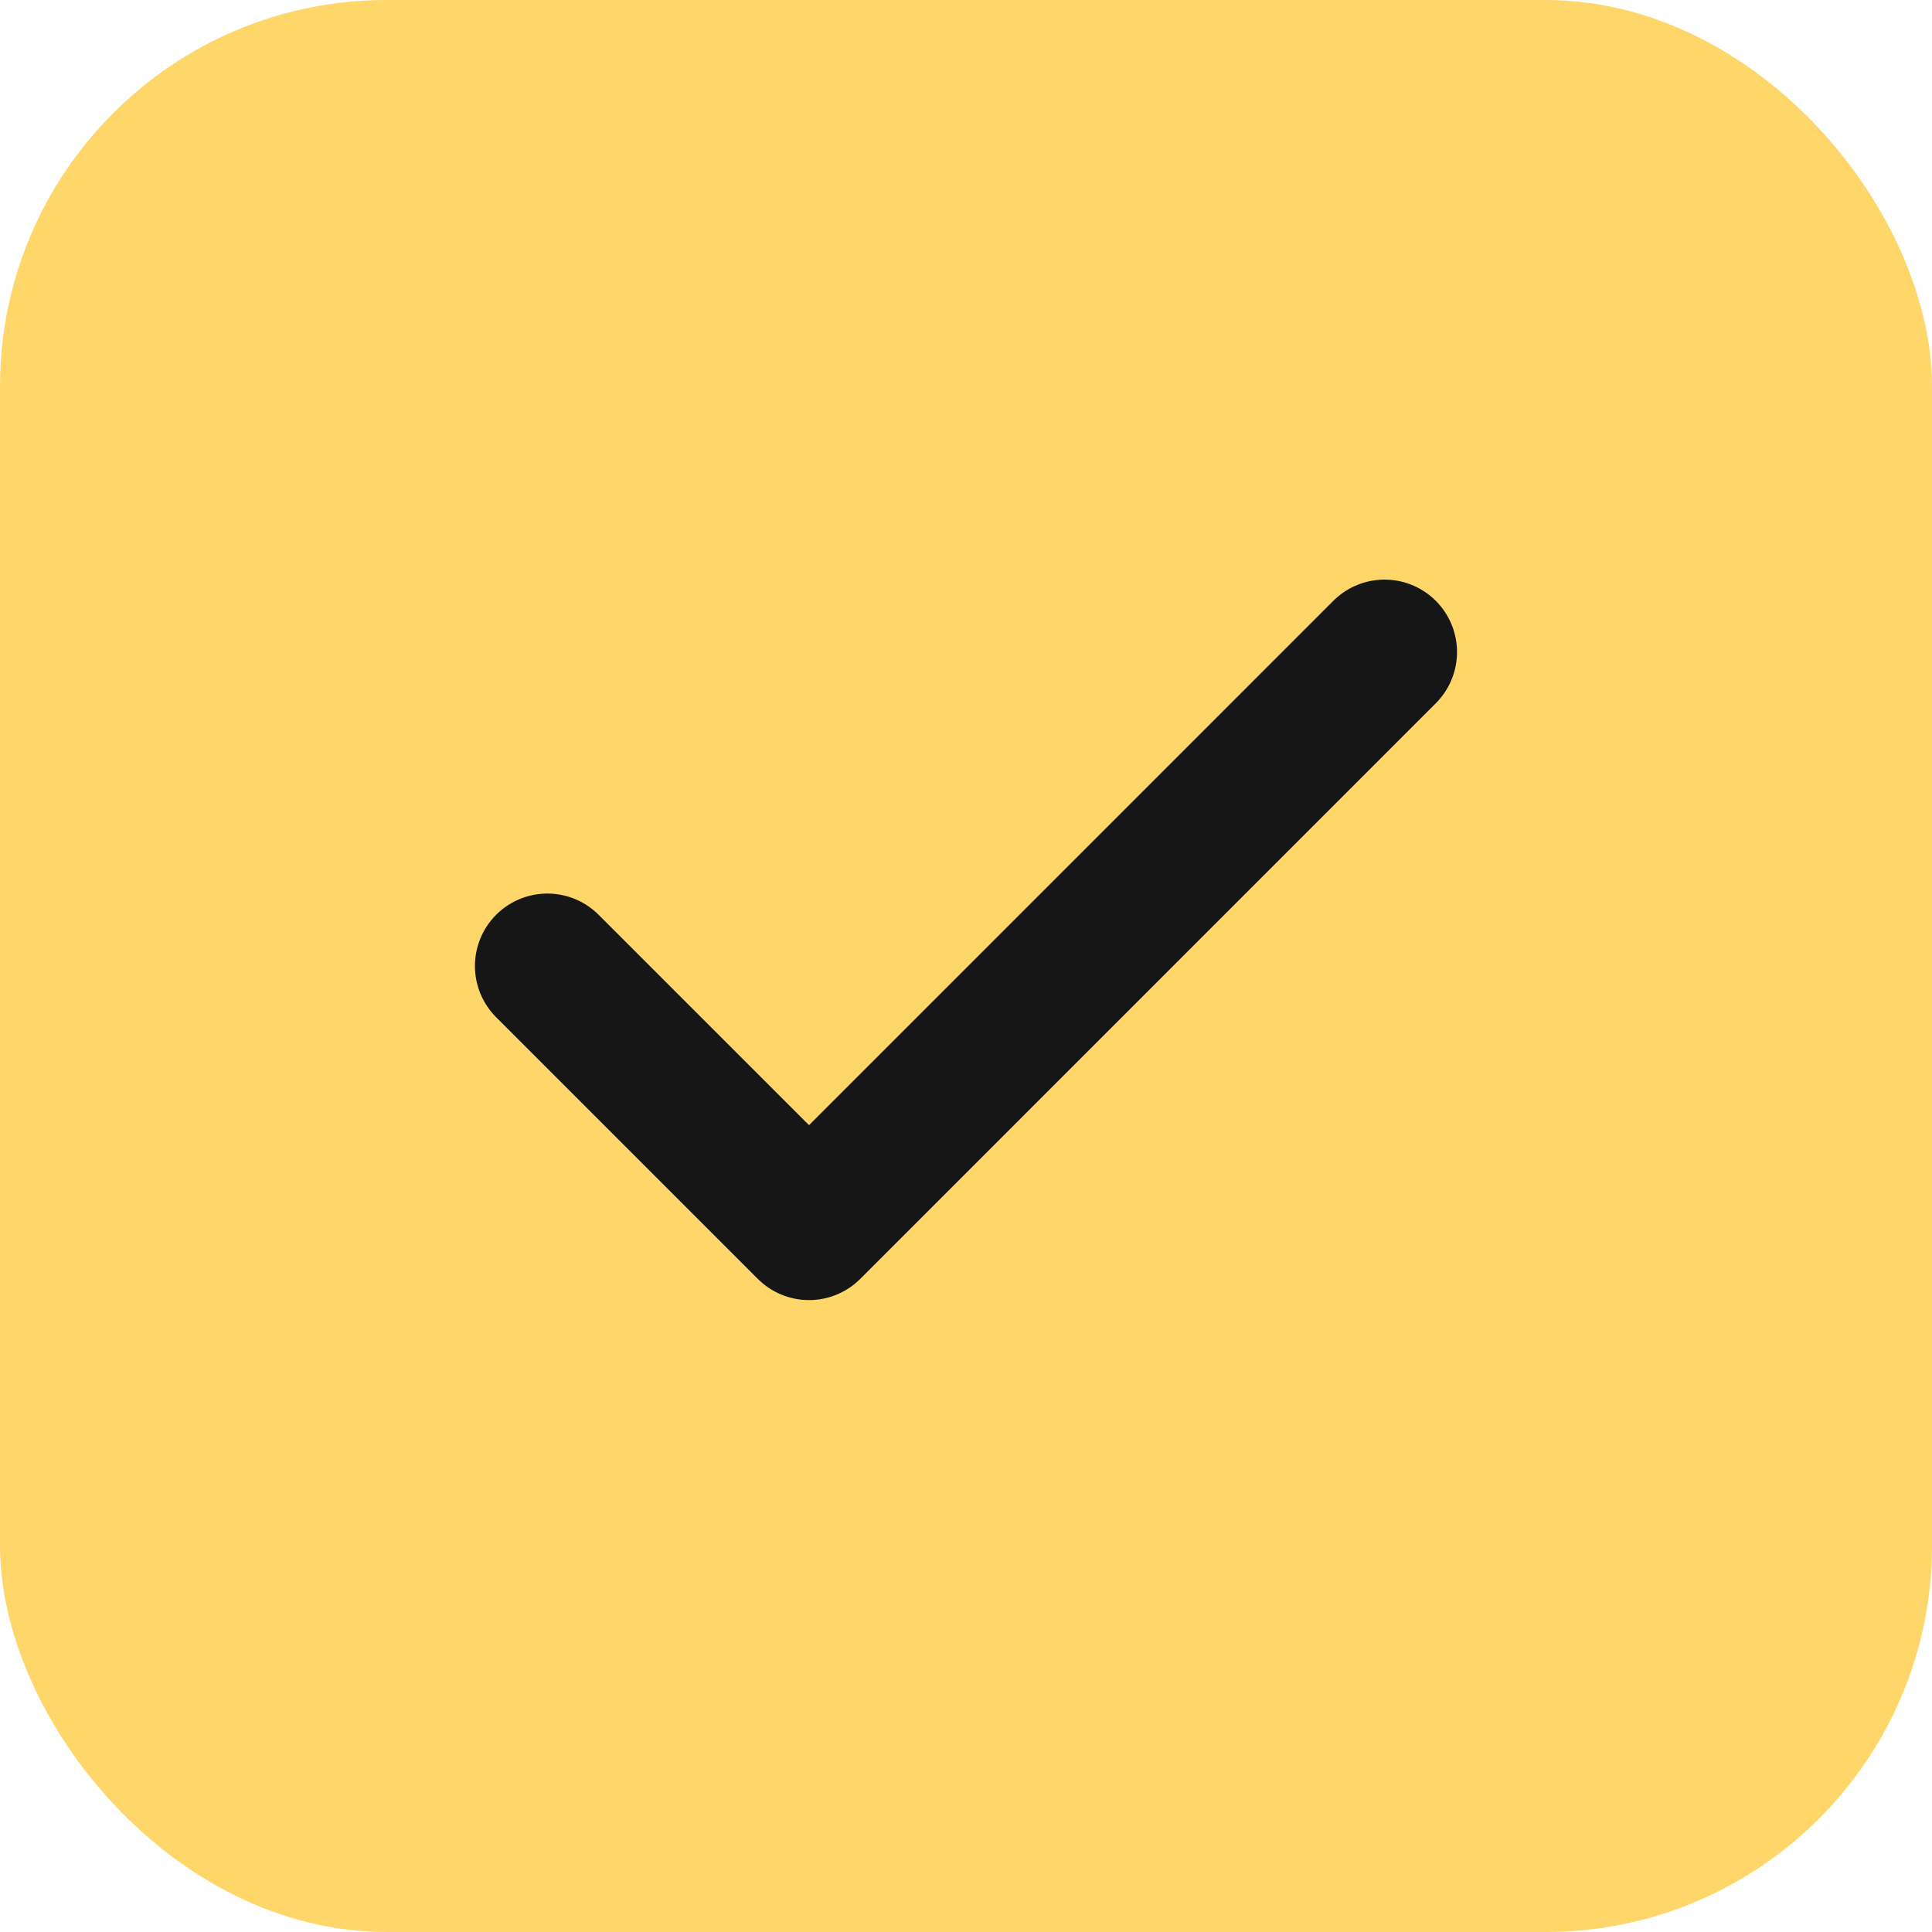
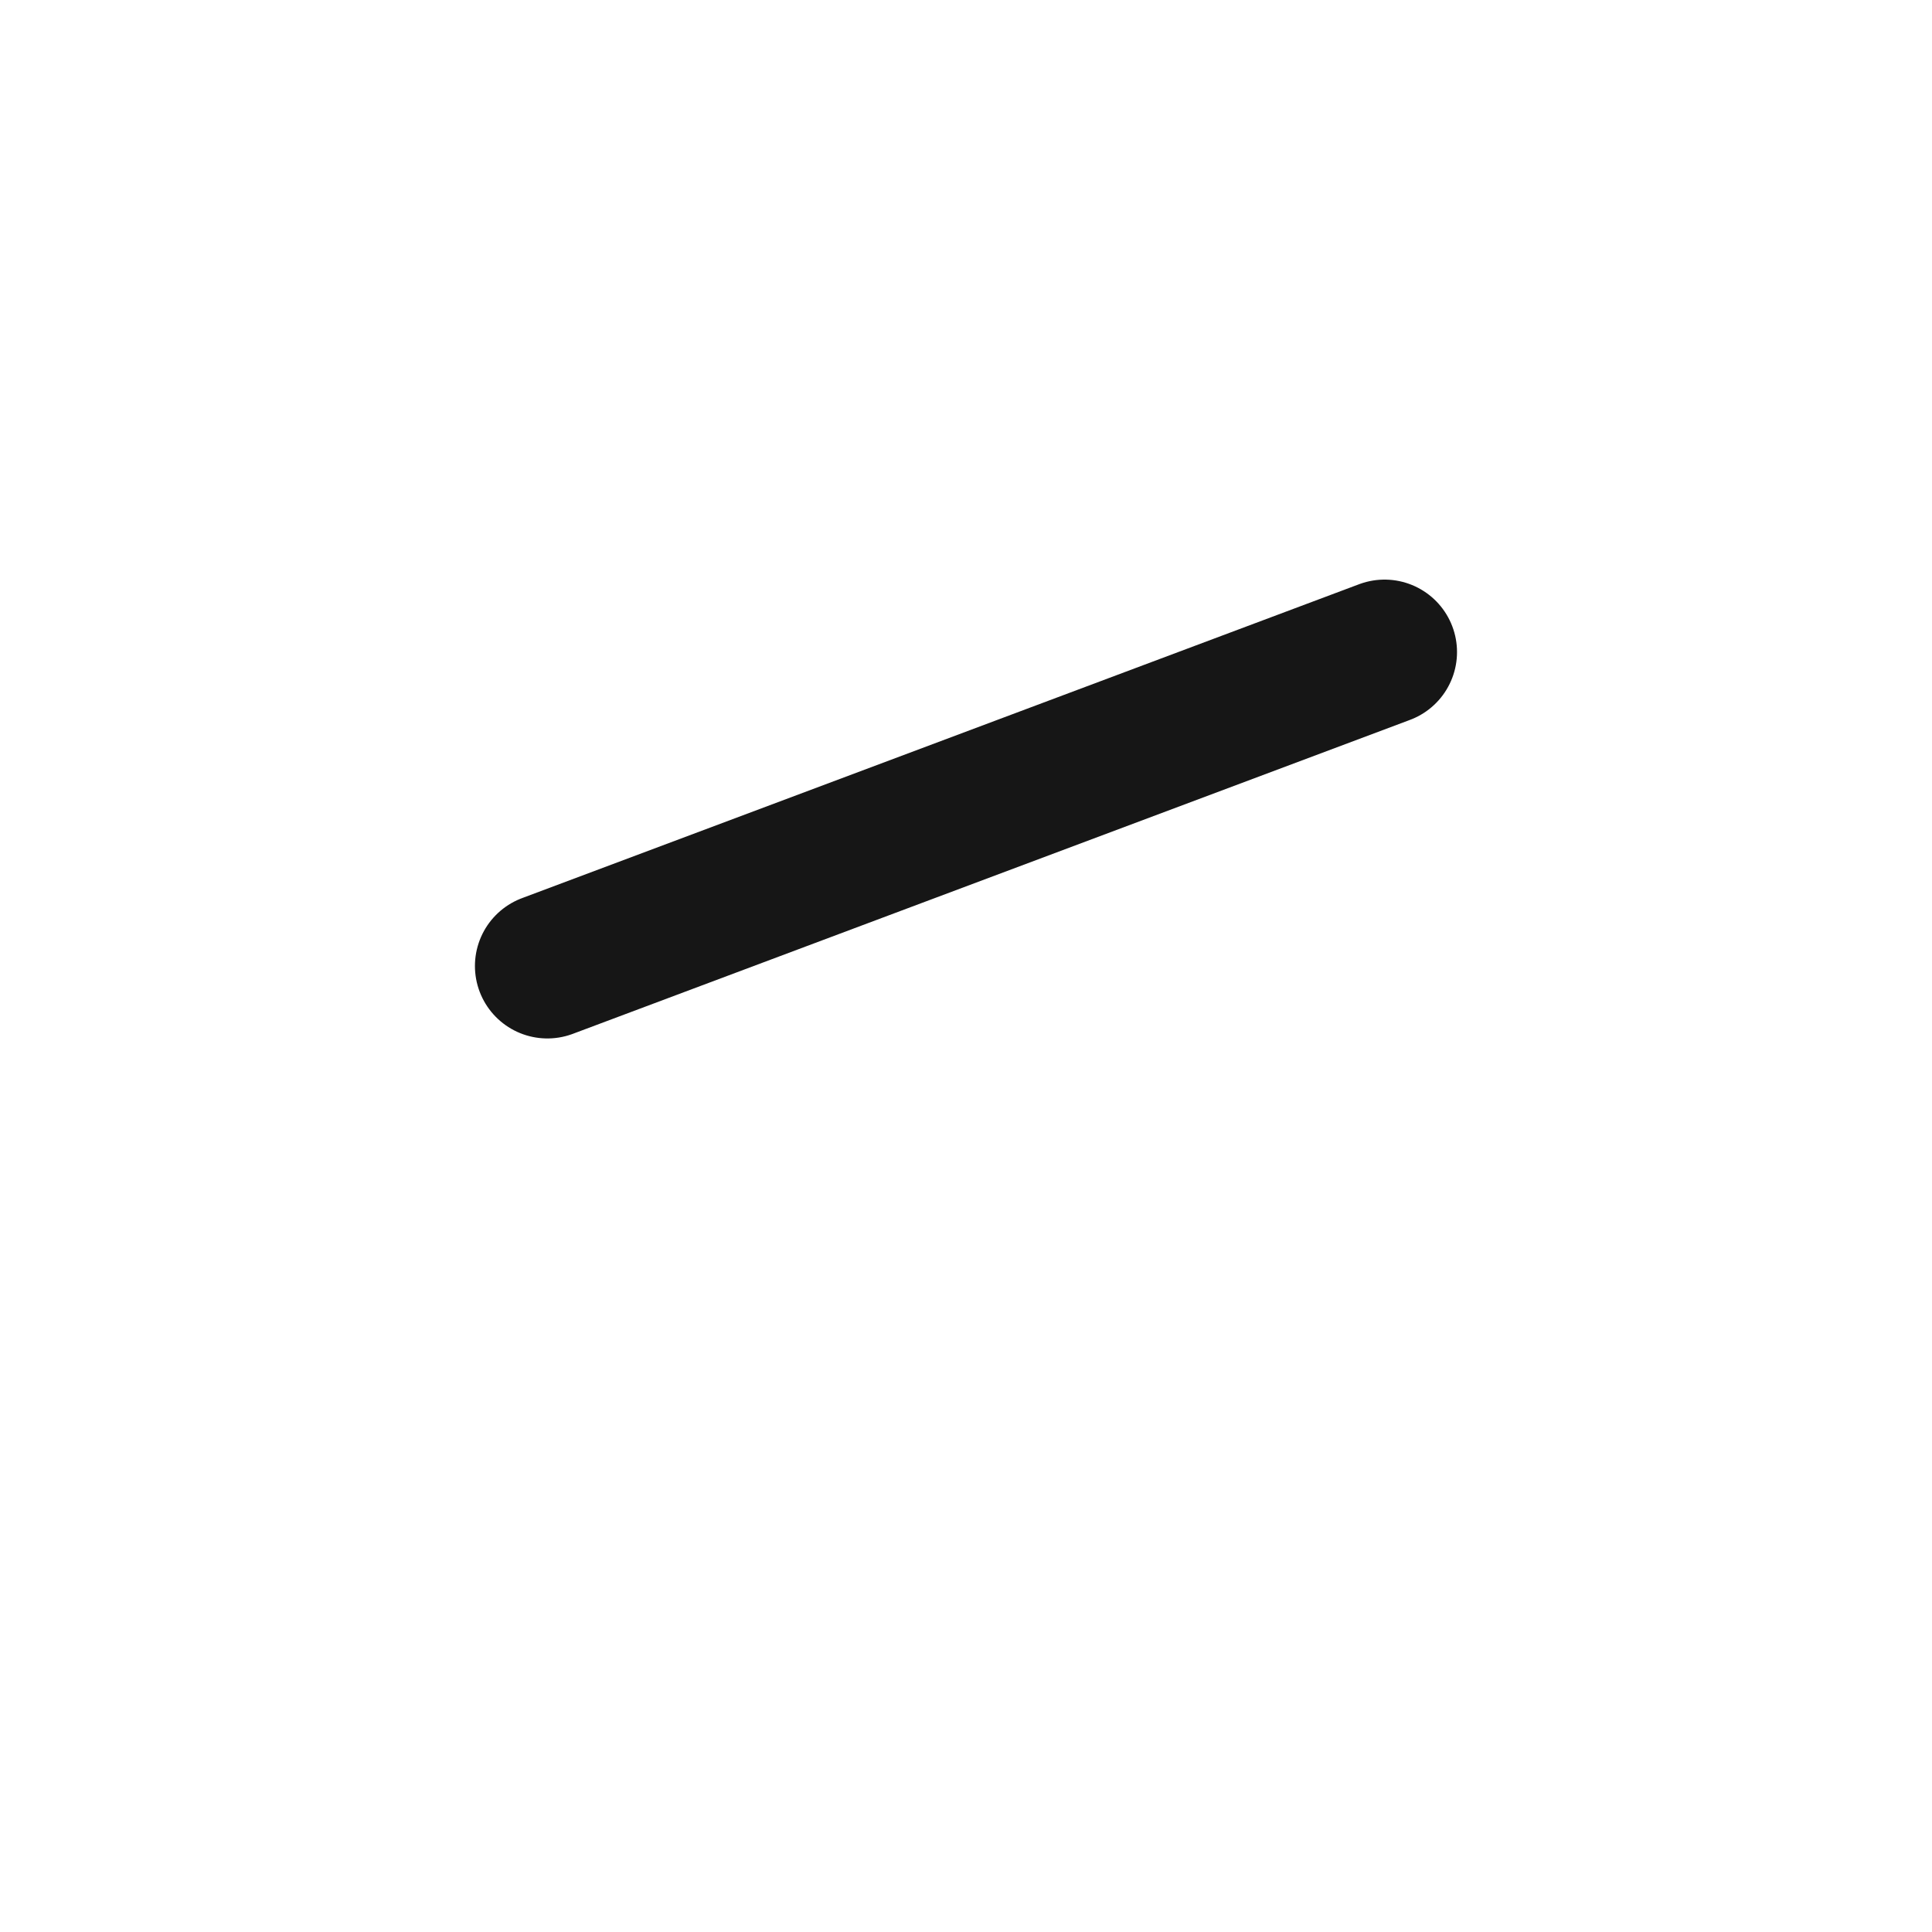
<svg xmlns="http://www.w3.org/2000/svg" width="40" height="40" viewBox="0 0 40 40" fill="none">
-   <rect width="40" height="40" rx="8" fill="#FFD669" />
-   <path d="M28.666 13.5L16.75 25.417L11.333 20" stroke="#161616" stroke-width="3" stroke-linecap="round" stroke-linejoin="round" />
+   <path d="M28.666 13.5L11.333 20" stroke="#161616" stroke-width="3" stroke-linecap="round" stroke-linejoin="round" />
</svg>